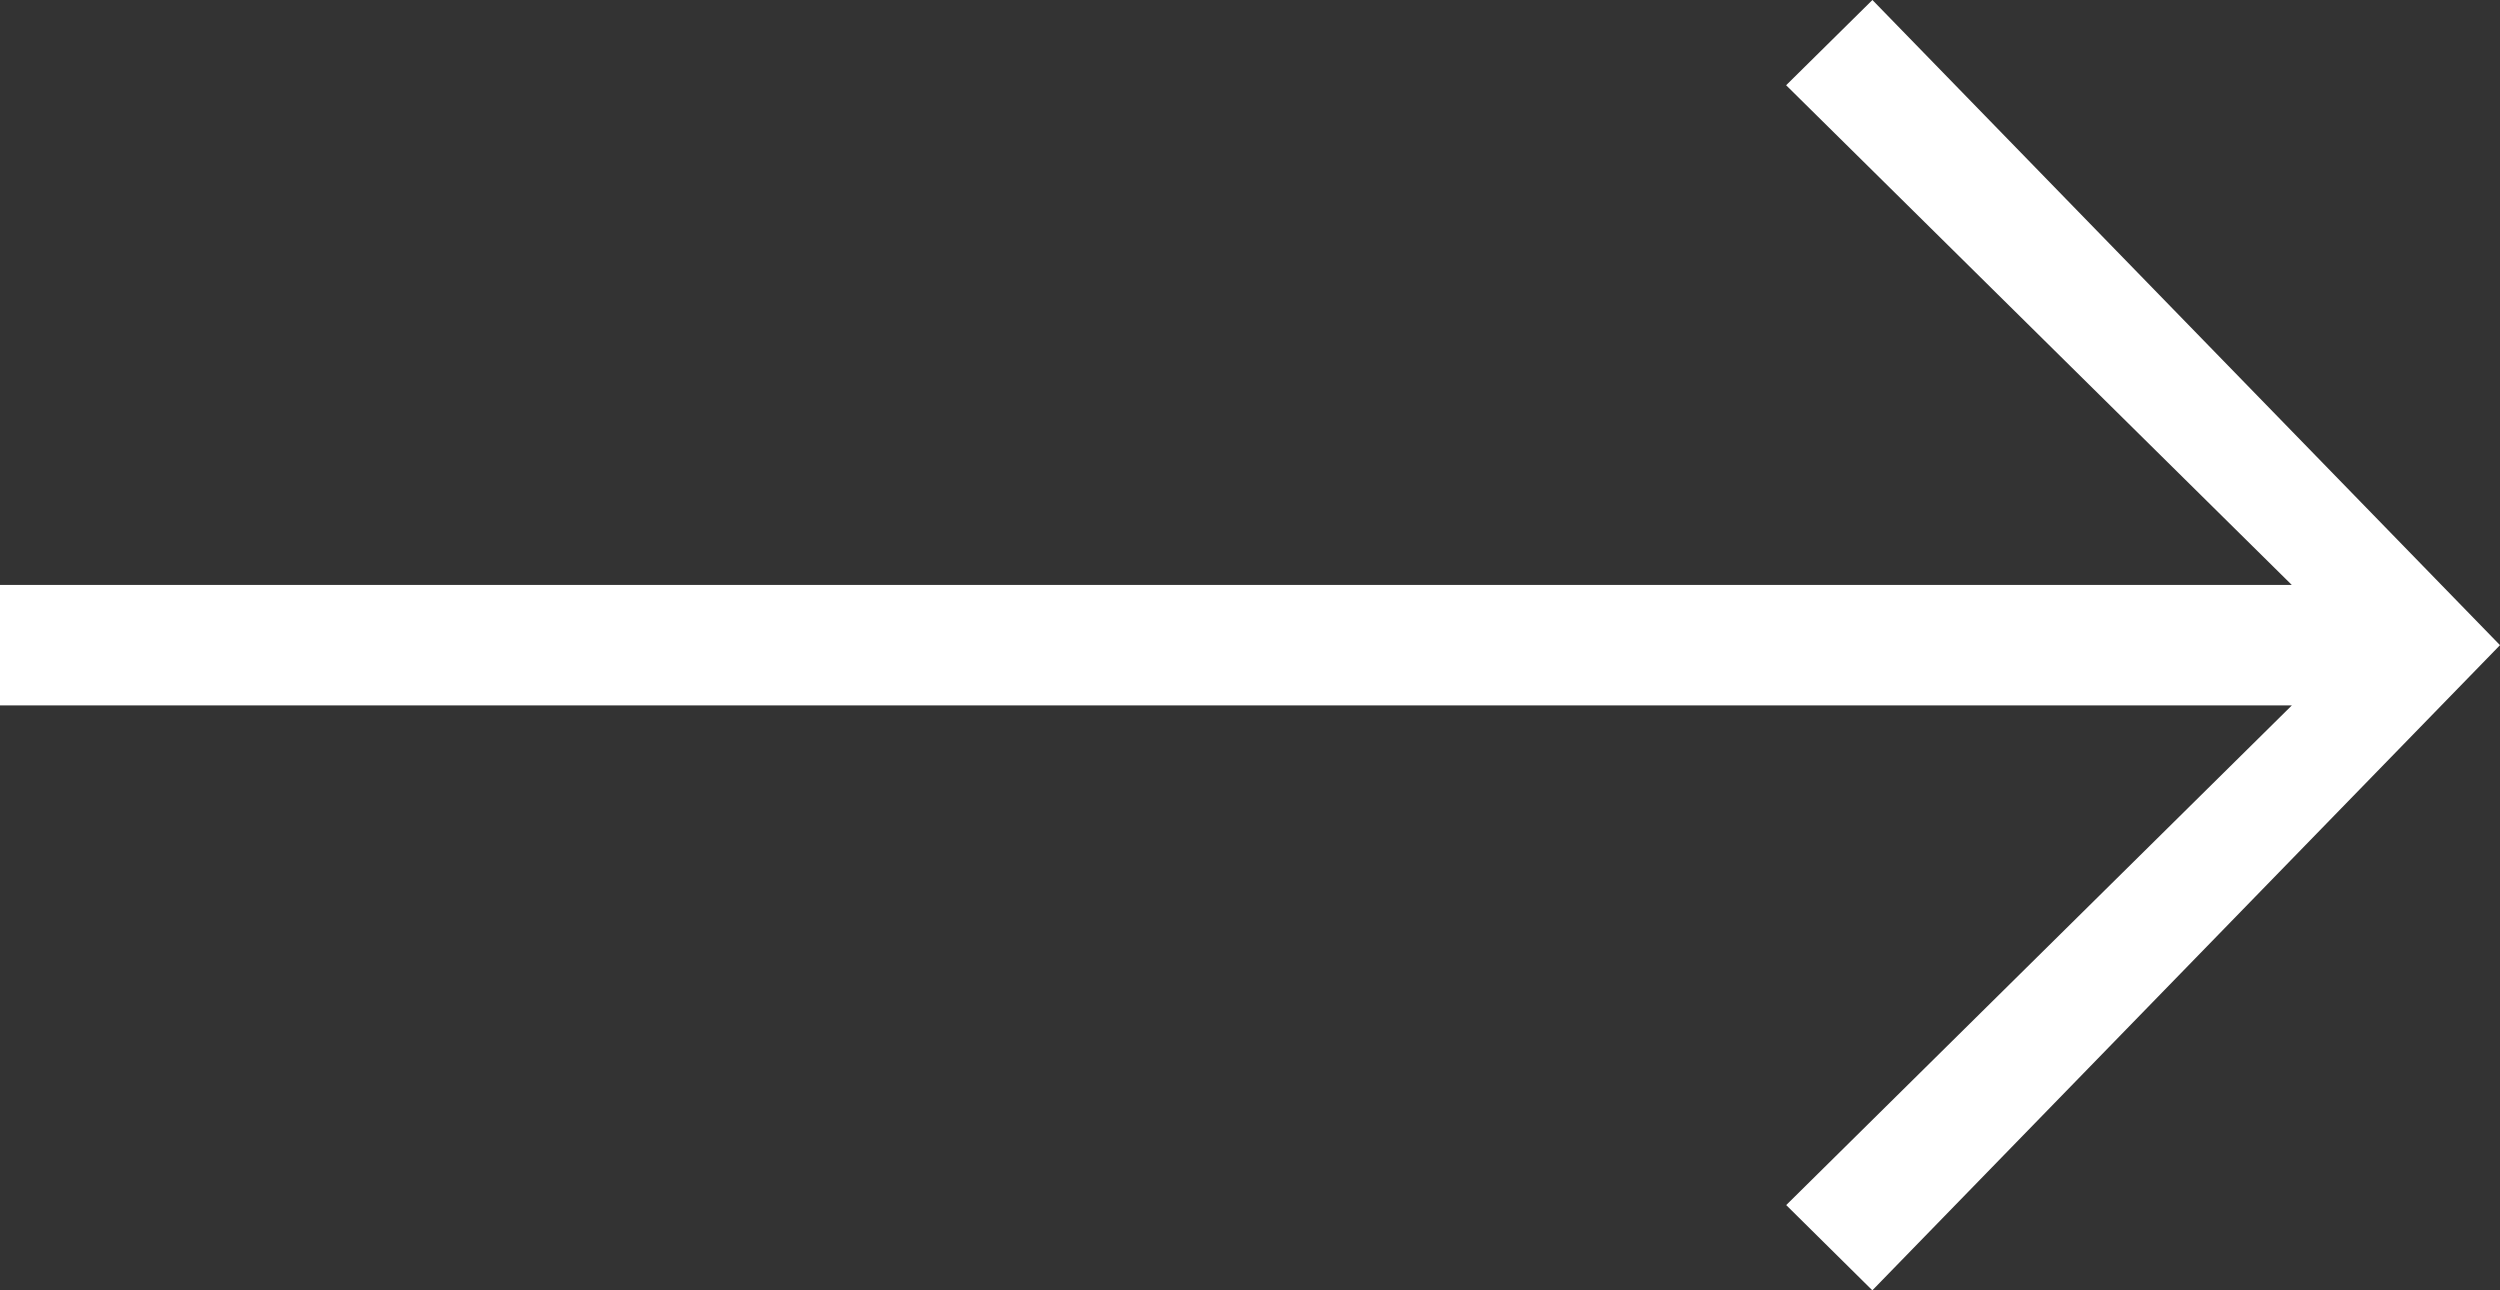
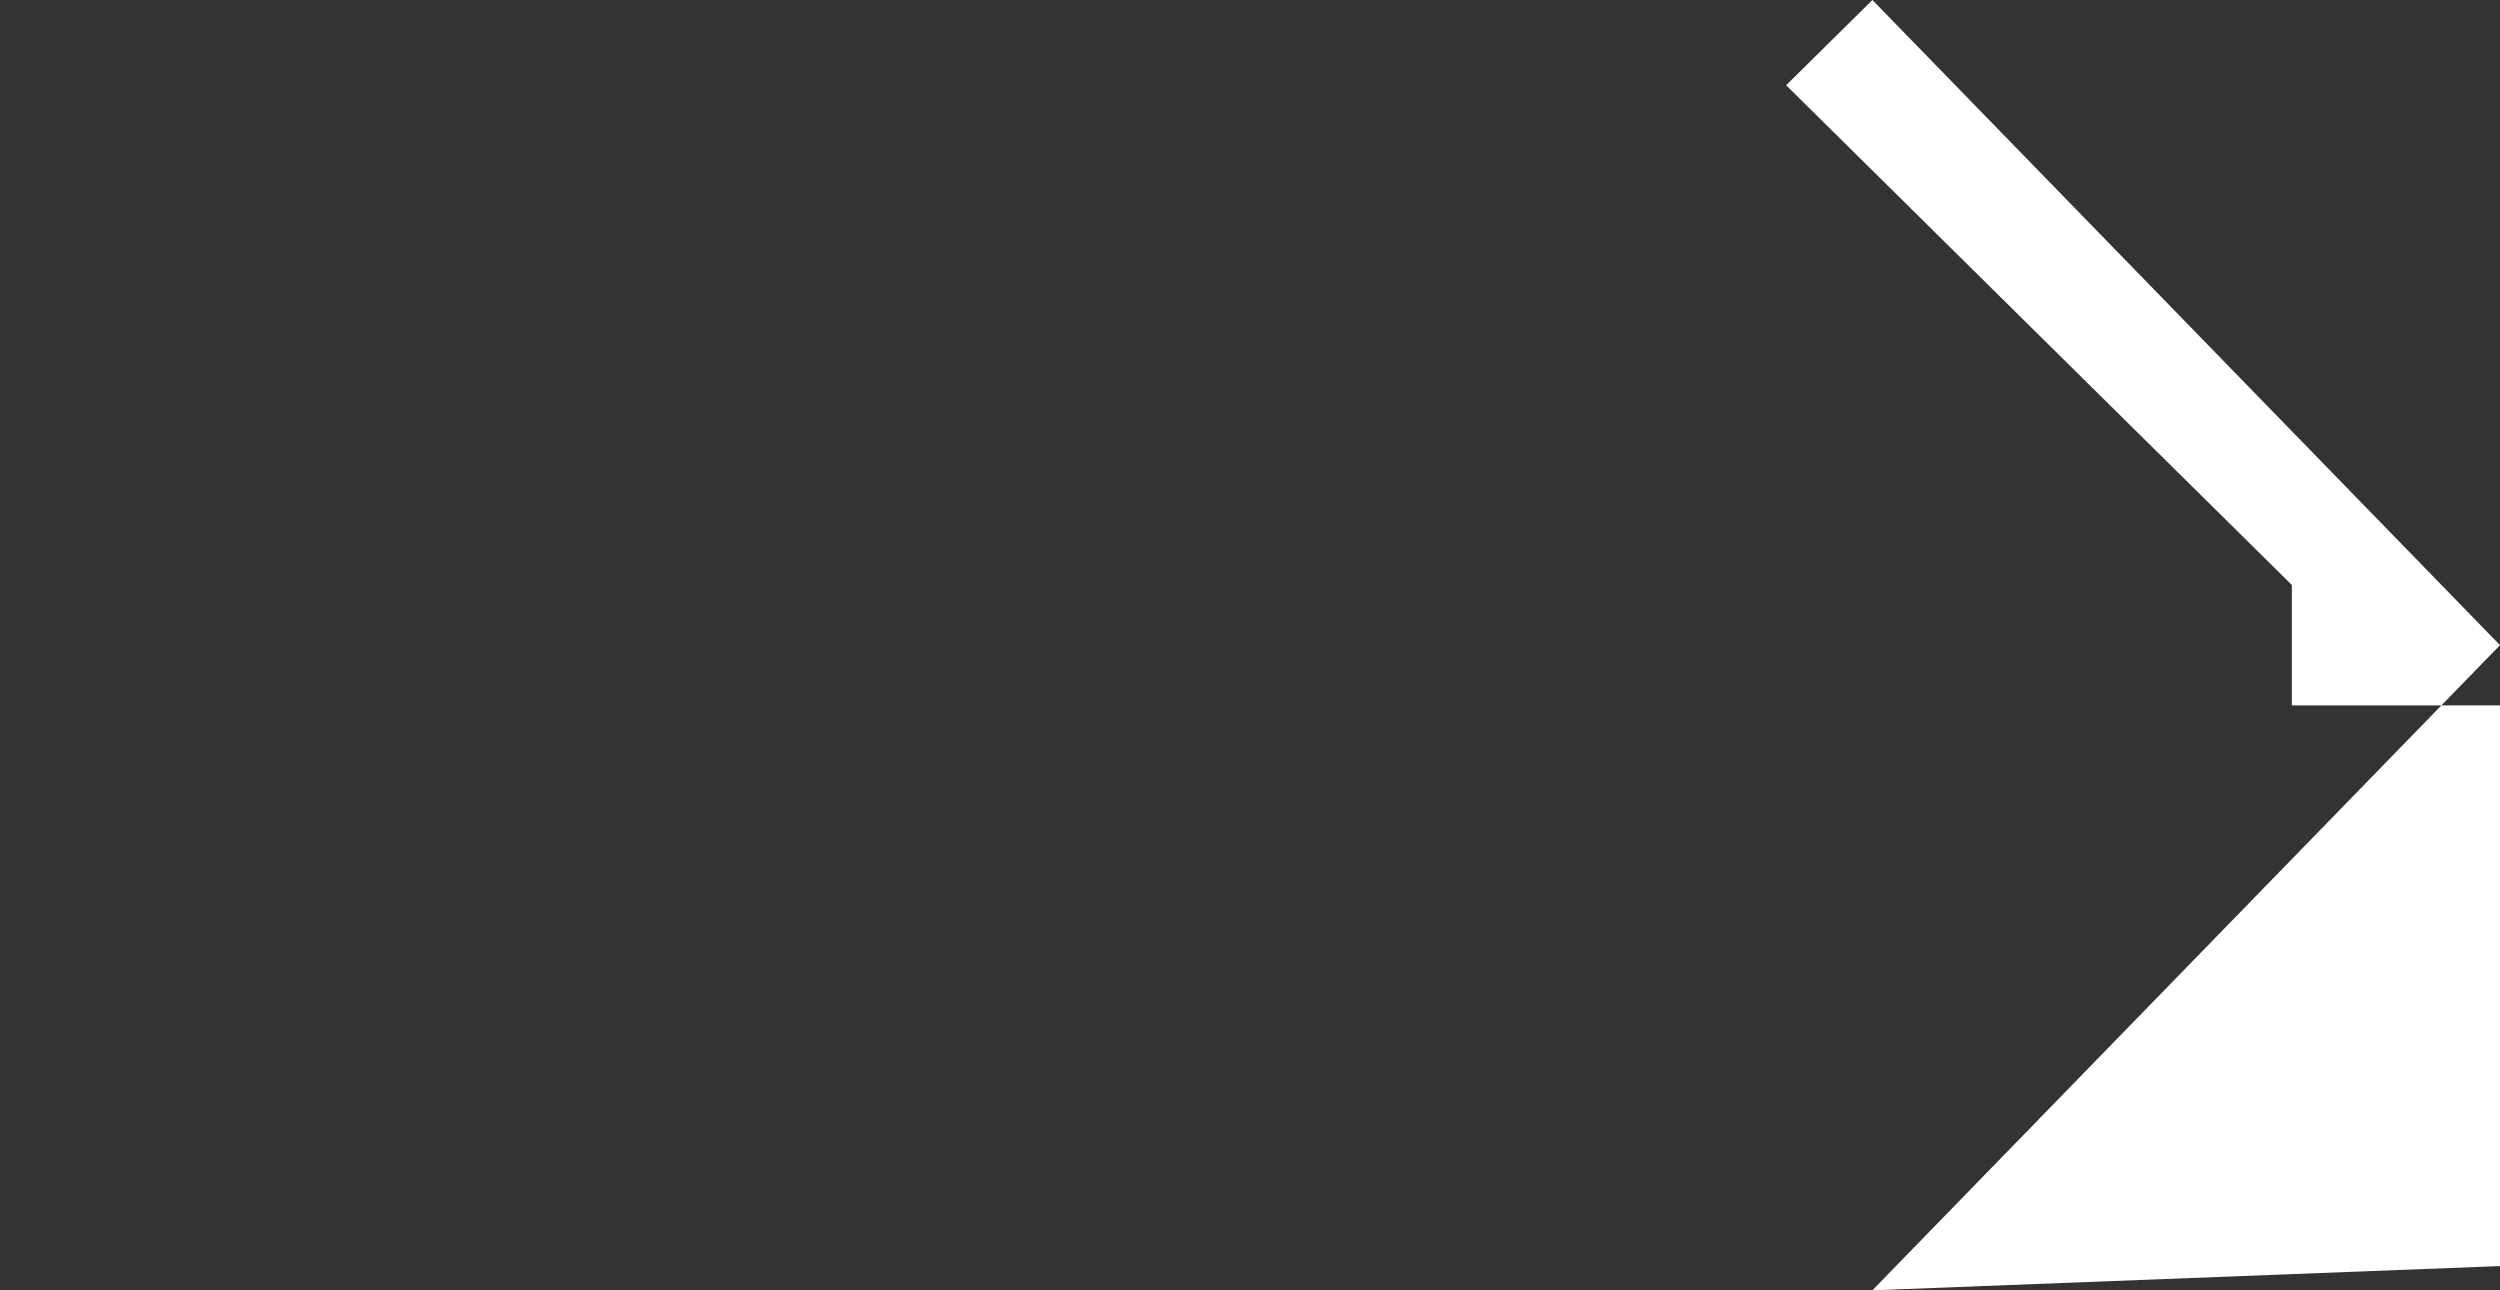
<svg xmlns="http://www.w3.org/2000/svg" width="31" height="16" fill="none">
  <rect width="100%" height="100%" fill="#333333" stroke="none" />
-   <path fill-rule="evenodd" clip-rule="evenodd" d="M28.419 7.253H0v1.494h28.419l-6.27 6.196L23.217 16 31 8l-7.782-8-1.07 1.057 6.27 6.196Z" fill="#fff" />
+   <path fill-rule="evenodd" clip-rule="evenodd" d="M28.419 7.253v1.494h28.419l-6.27 6.196L23.217 16 31 8l-7.782-8-1.07 1.057 6.27 6.196Z" fill="#fff" />
</svg>